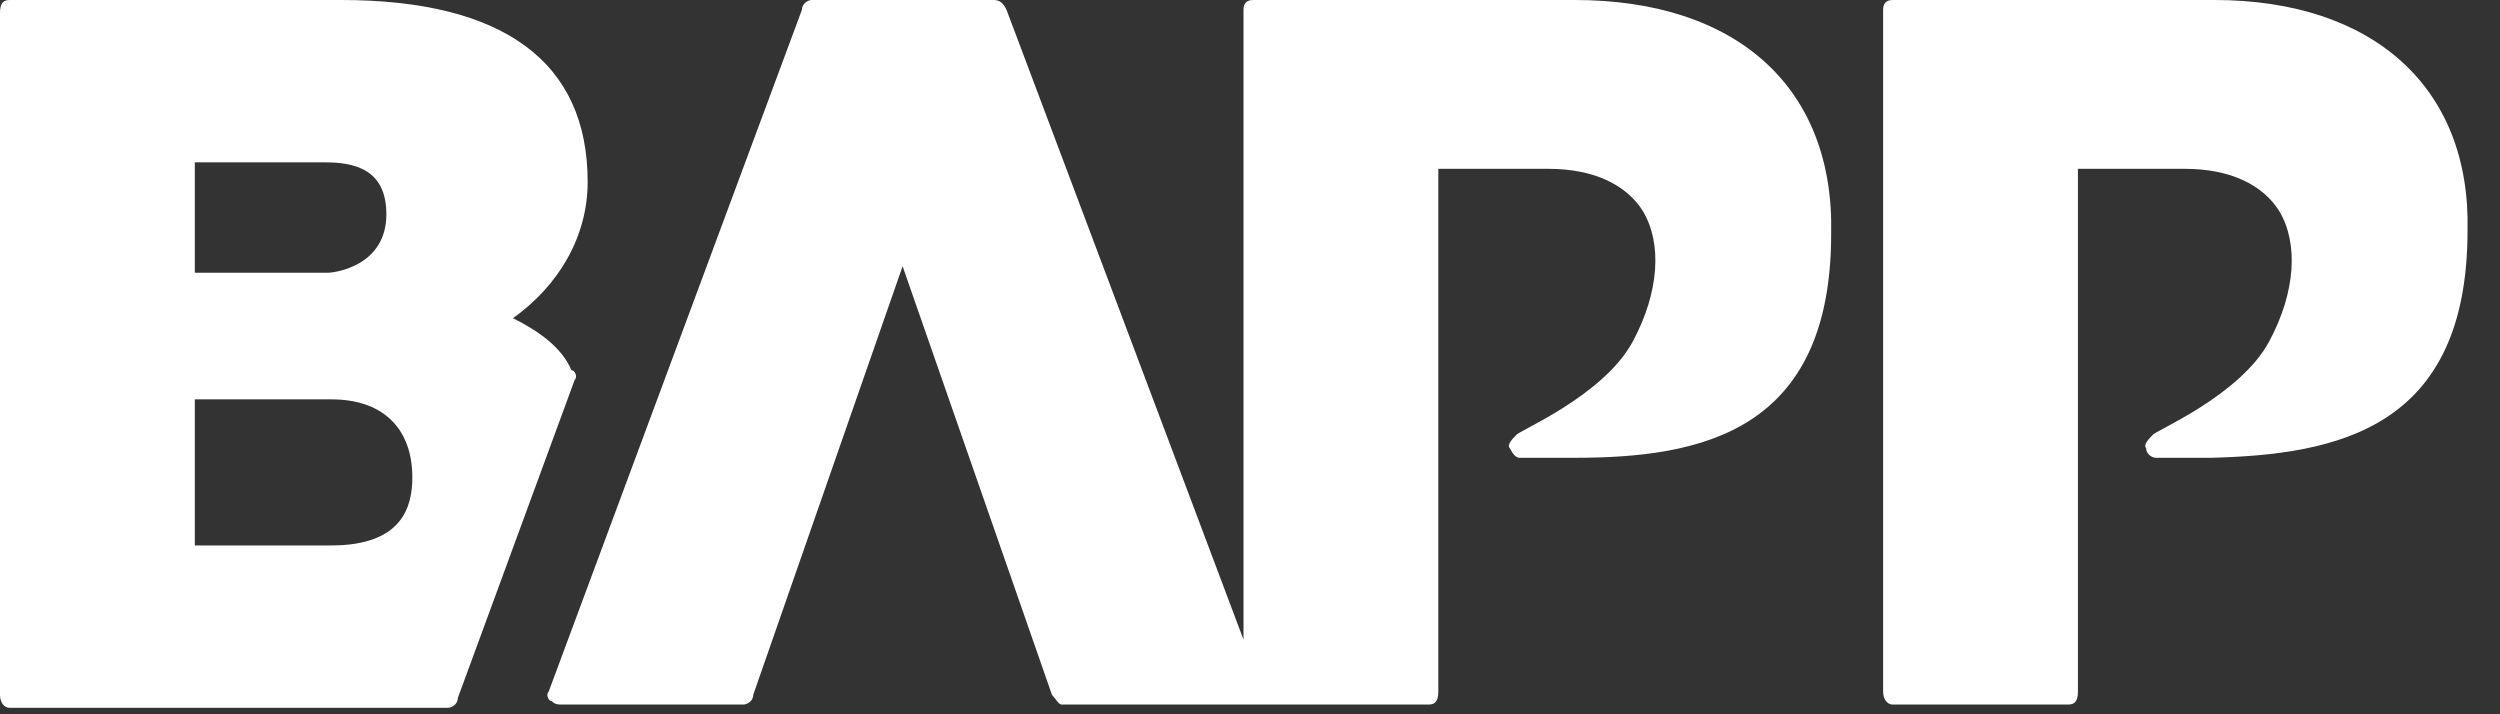
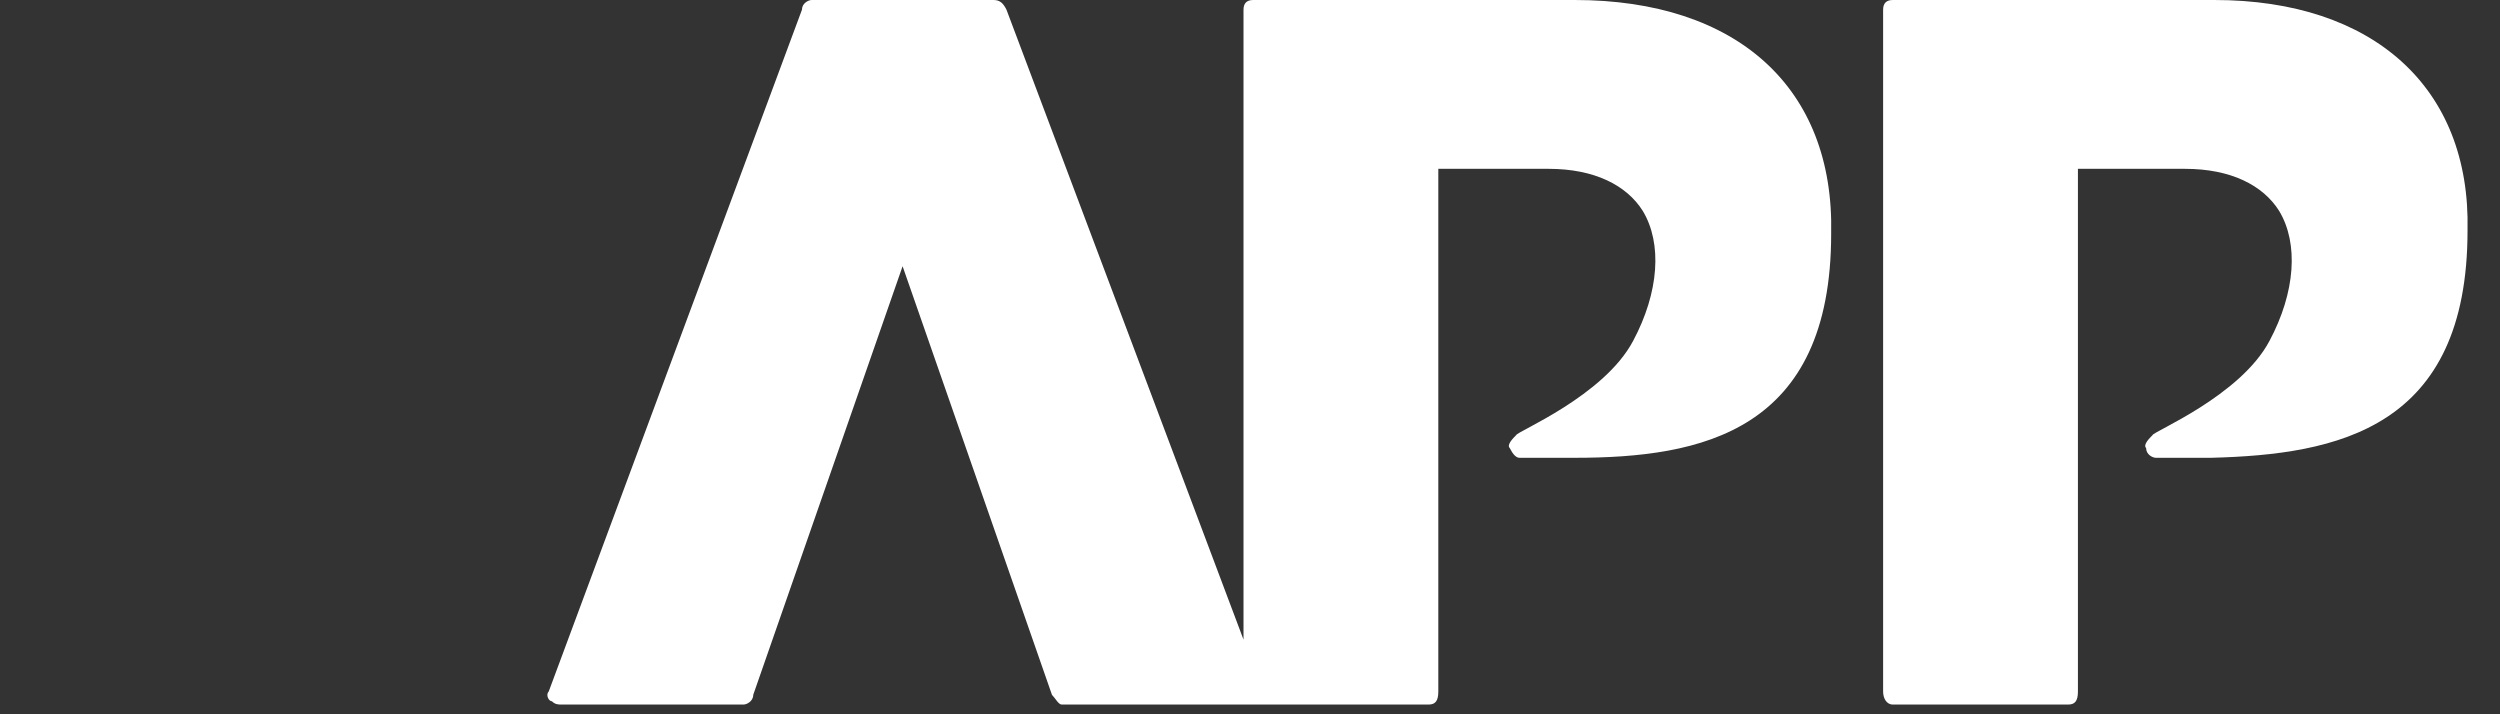
<svg xmlns="http://www.w3.org/2000/svg" width="77" height="22" viewBox="0 0 77 22" fill="none">
  <rect x="0" y="0" width="77" height="22" fill="#333333" stroke="none" />
-   <path d="M15.8 9.8C17.2 8.8 18.1 7.3 18.1 5.6C18.1 1.9 15.5 0 10.5 0C10.4 0 10.3 0 10.2 0H0.3C0.1 0 0 0.1 0 0.4V21.4C0 21.6 0.1 21.8 0.3 21.8H13.8C13.9 21.8 14.1 21.7 14.1 21.5L17.7 11.7C17.8 11.6 17.7 11.4 17.6 11.4C17.3 10.7 16.6 10.2 15.8 9.8ZM10.1 8.4H6V5H10C10.9 5 11.9 5.2 11.9 6.6C11.9 8.2 10.3 8.4 10.1 8.4ZM6 12.3H10.2C11.9 12.3 12.7 13.3 12.7 14.7C12.7 15.6 12.4 16.8 10.2 16.8H6V12.3Z" fill="white" />
  <path d="M68.2 0H58.3C58.1 0 58 0.1 58 0.3V21.3C58 21.5 58.1 21.7 58.3 21.7H63.7C63.9 21.7 64 21.6 64 21.3V5.2H67.3C68.7 5.2 69.7 5.7 70.2 6.5C70.8 7.5 70.7 9 69.9 10.5C69 12.2 66.3 13.3 66.3 13.4C66.2 13.5 66 13.7 66.1 13.8C66.1 14 66.3 14.1 66.4 14.1H68.1C72 14 76 13.2 76 7.1C76.1 2.7 73.1 0 68.2 0ZM48.5 0H38.6C38.4 0 38.3 0.1 38.3 0.3V19.7L31 0.3C30.9 0.1 30.8 0 30.6 0H25C24.9 0 24.7 0.1 24.7 0.3L16.9 21.3C16.8 21.4 16.9 21.6 17 21.6C17.1 21.7 17.2 21.7 17.3 21.7H22.9C23 21.7 23.2 21.6 23.2 21.4L27.8 8.2L32.4 21.4C32.5 21.5 32.6 21.7 32.7 21.7H38.4H38.5H38.6H44C44.2 21.7 44.3 21.6 44.3 21.3V5.2H47.7C49.1 5.2 50.1 5.7 50.6 6.5C51.2 7.5 51.1 9 50.3 10.5C49.4 12.2 46.7 13.3 46.7 13.4C46.6 13.5 46.4 13.7 46.5 13.8C46.6 14 46.7 14.1 46.8 14.1H48.5C52.4 14.1 56.4 13.3 56.4 7.2C56.5 2.7 53.5 0 48.5 0Z" fill="white" />
</svg>